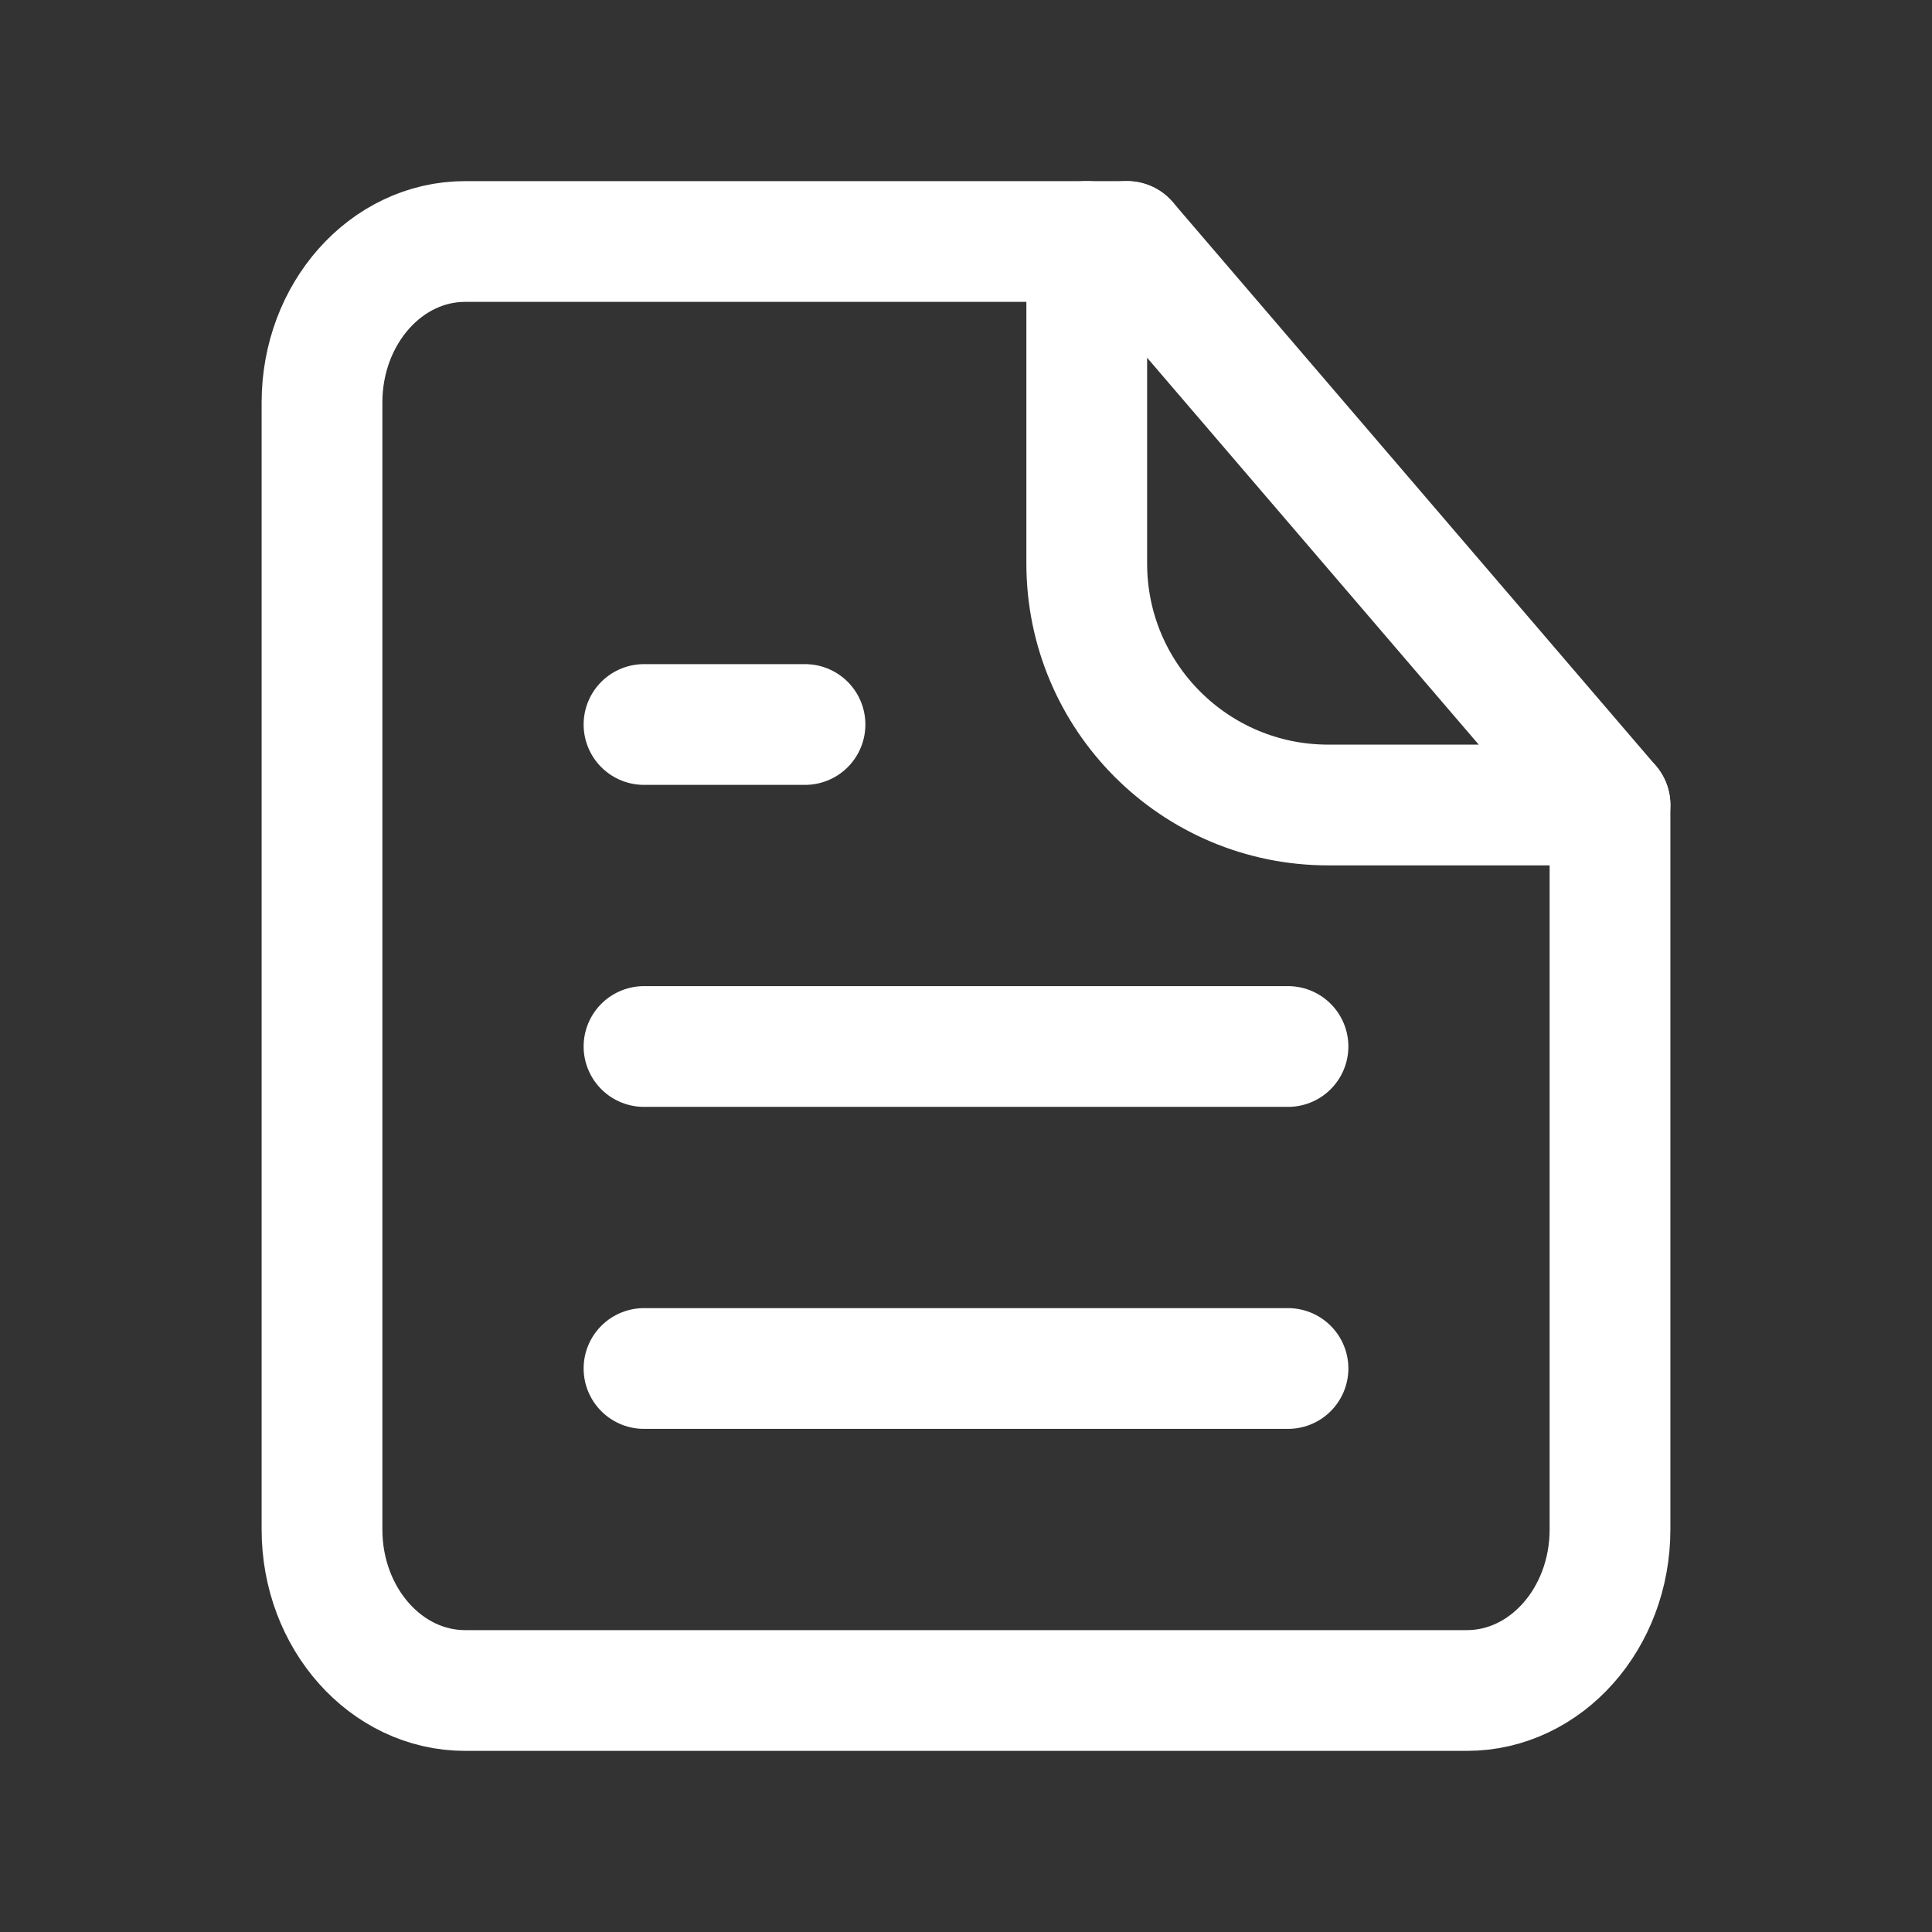
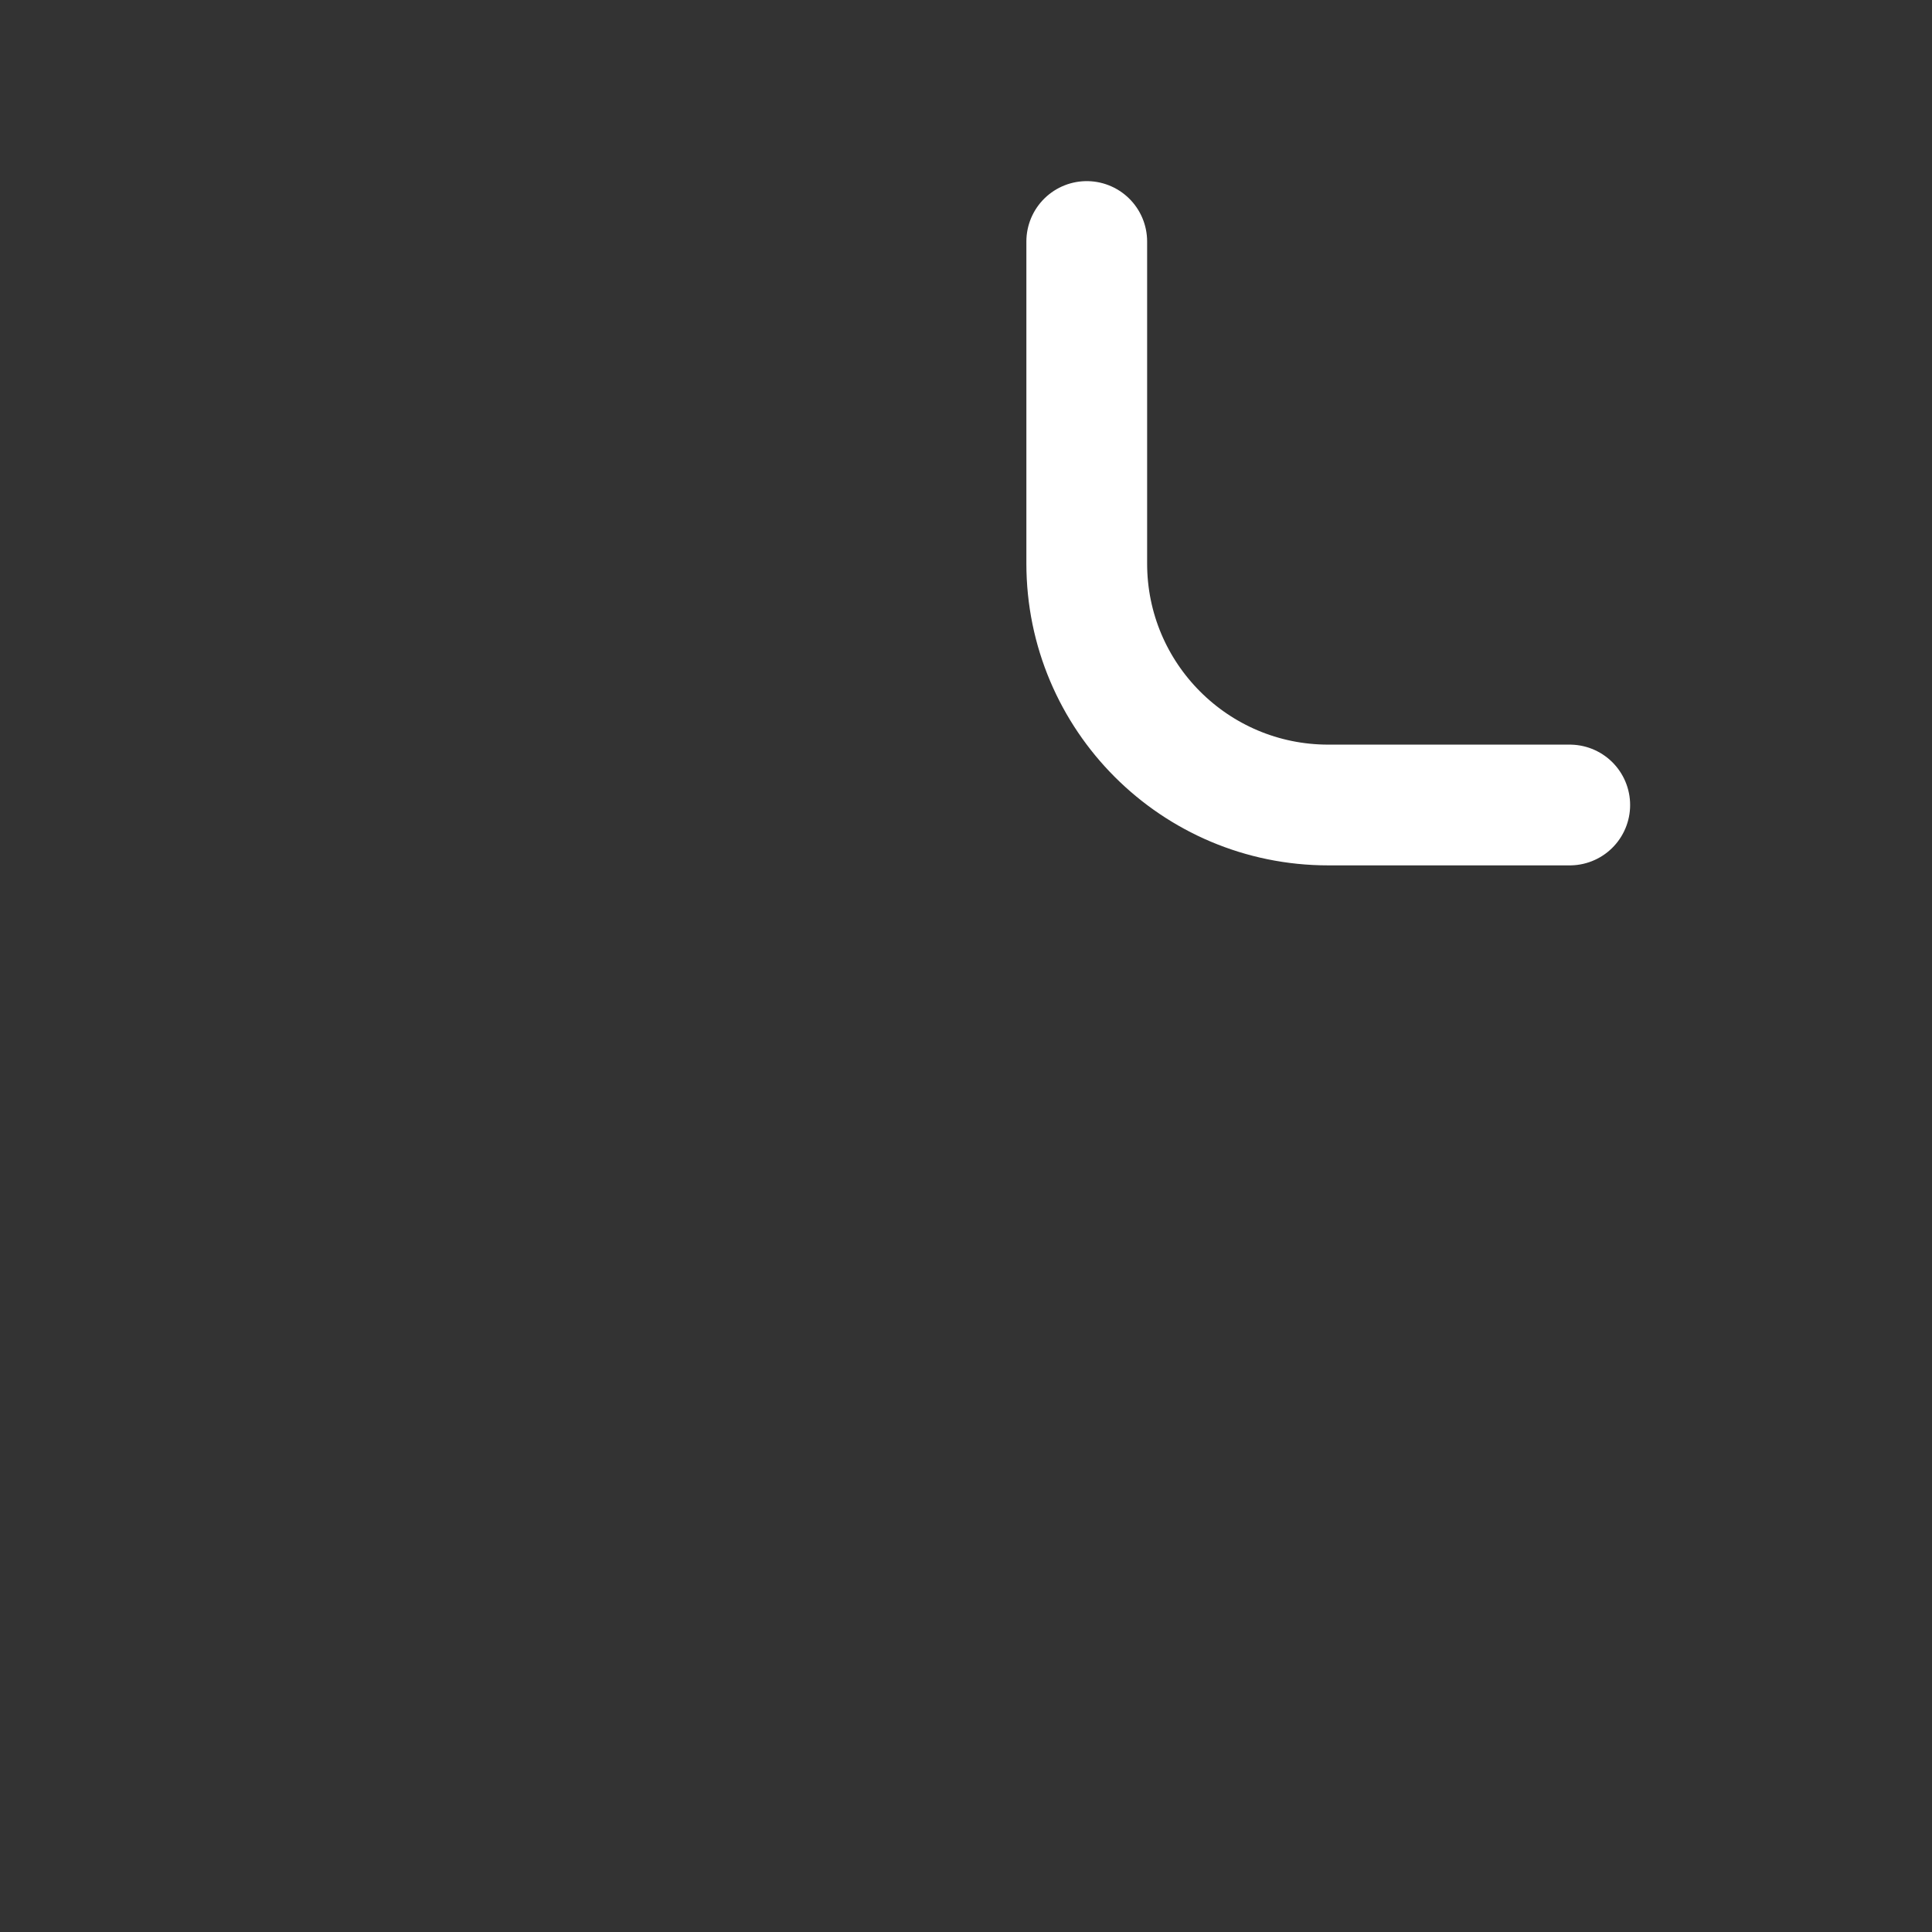
<svg xmlns="http://www.w3.org/2000/svg" width="24" height="24" viewBox="0 0 24 24" fill="none">
  <rect x="0" y="0" width="24" height="24" fill="#333333" stroke="none" />
-   <path d="M20 10V12V19C20 20.105 19.204 21 18.222 21H5.778C4.796 21 4 20.105 4 19V5C4 3.895 4.796 3 5.778 3H12H14" stroke="white" stroke-width="1.5" stroke-linecap="round" stroke-linejoin="round" />
  <path d="M13.5 3V7C13.5 8.657 14.843 10 16.5 10H19.5" stroke="white" stroke-width="1.5" stroke-linecap="round" stroke-linejoin="round" />
-   <path d="M14 3L20 10" stroke="white" stroke-width="1.5" stroke-linecap="round" stroke-linejoin="round" />
-   <path d="M16 13H8M16 17H8M10 9H8" stroke="white" stroke-width="1.5" stroke-linecap="round" stroke-linejoin="round" />
</svg>